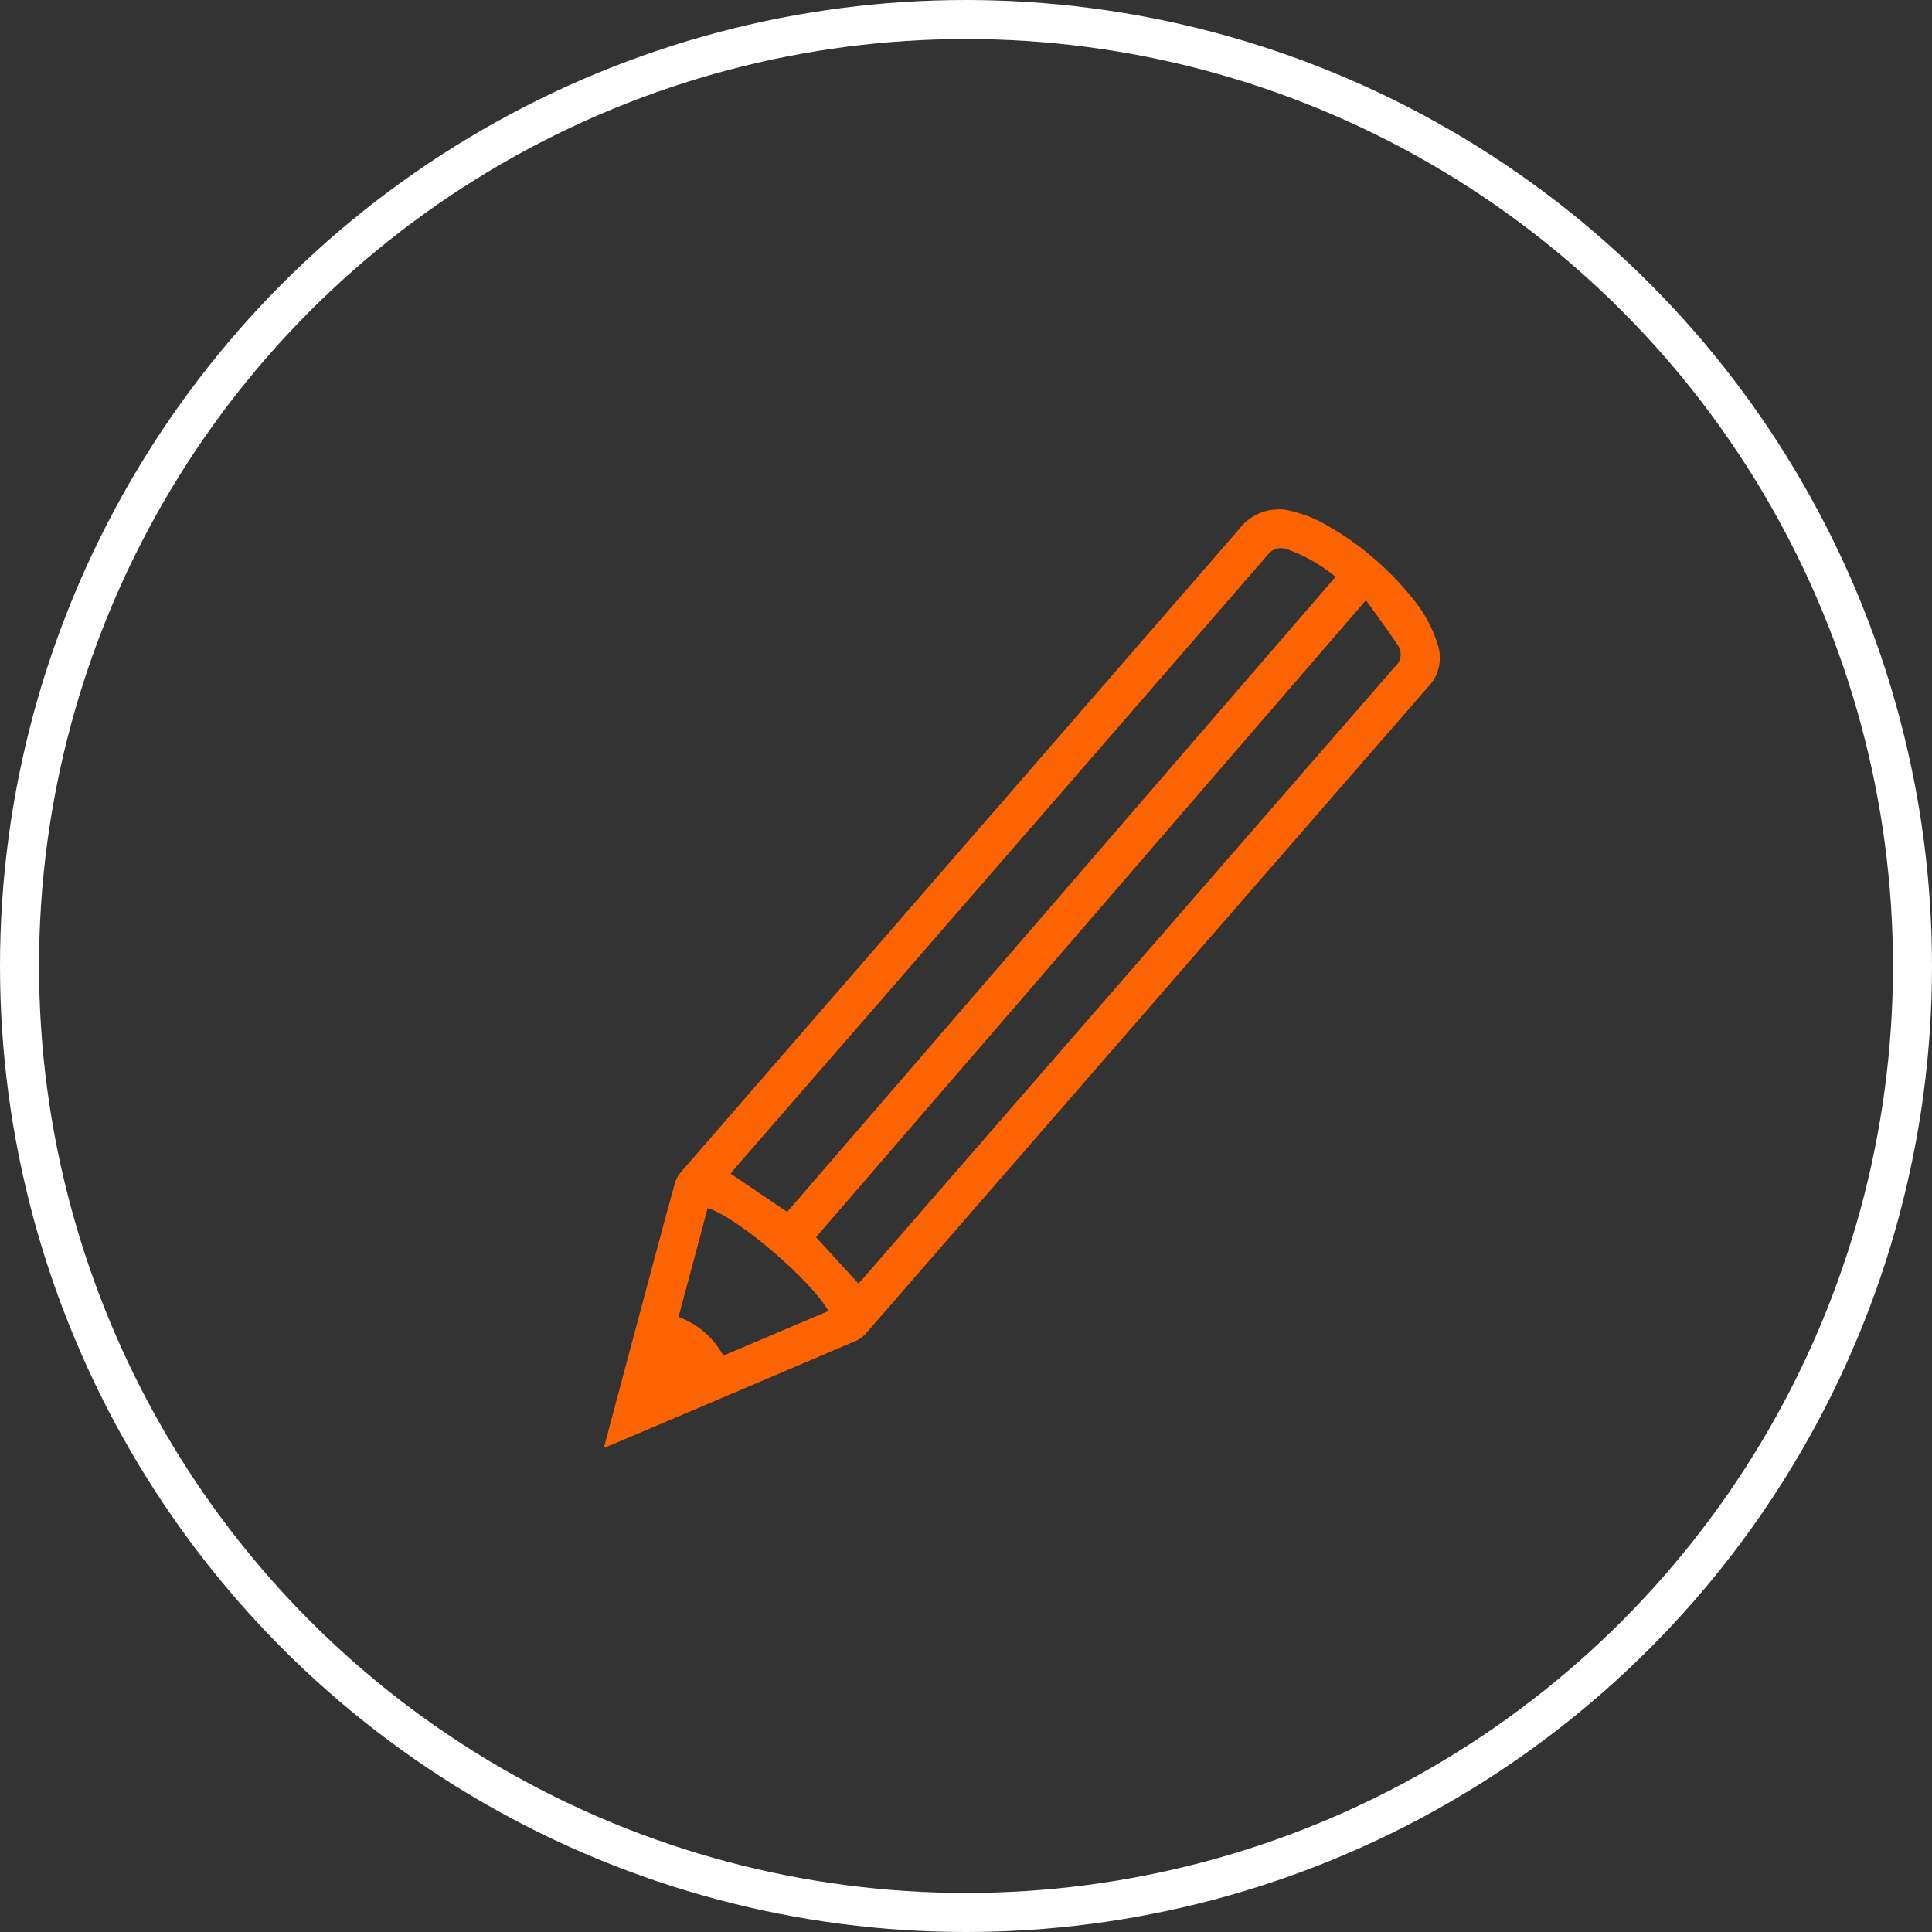
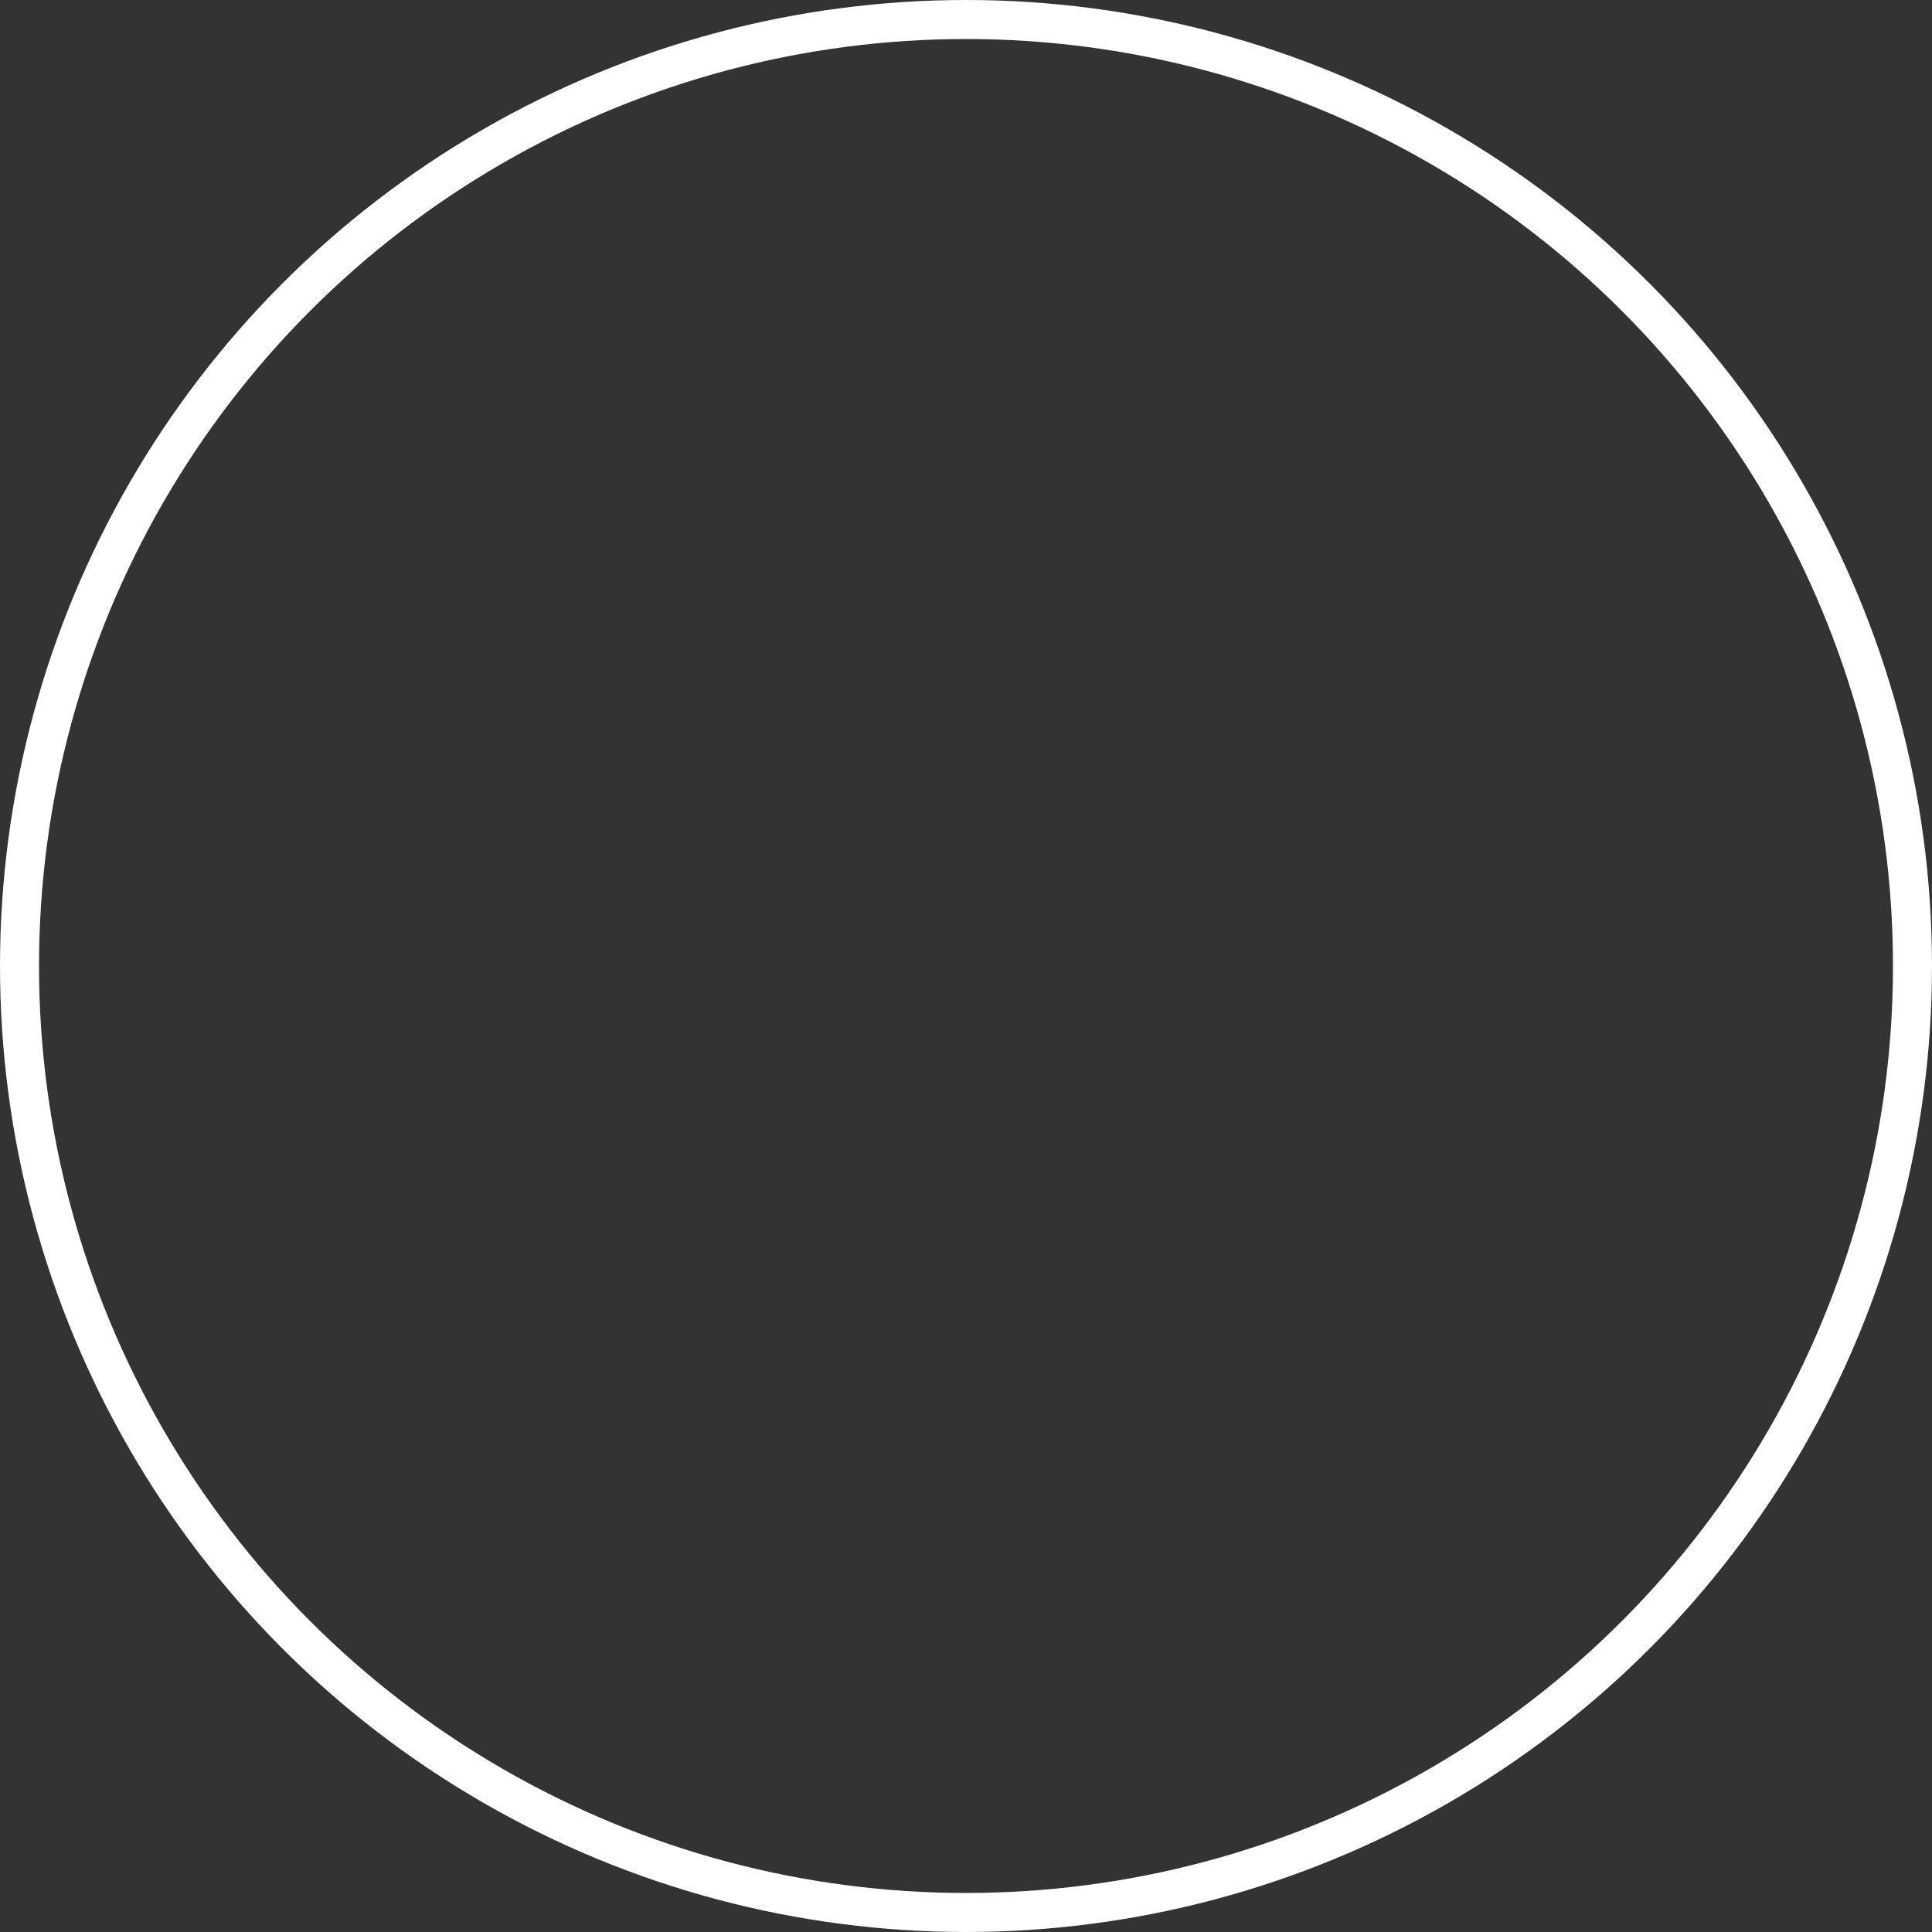
<svg xmlns="http://www.w3.org/2000/svg" width="99" height="99" viewBox="0 0 99 99">
  <rect x="0" y="0" width="99" height="99" fill="#333333" stroke="none" />
  <defs>
    <clipPath id="clip-path">
-       <rect id="Rectangle_57" data-name="Rectangle 57" width="45.55" height="45.514" fill="#fc6302" />
-     </clipPath>
+       </clipPath>
  </defs>
  <g id="Group_31" data-name="Group 31" transform="translate(-160 -1936)">
    <g id="Ellipse_13" data-name="Ellipse 13" transform="translate(160 1936)" fill="none" stroke="#fff" stroke-width="2">
-       <circle cx="49.5" cy="49.5" r="49.5" stroke="none" />
      <circle cx="49.5" cy="49.5" r="48.5" fill="none" />
    </g>
    <g id="Group_32" data-name="Group 32" transform="matrix(0.998, -0.07, 0.07, 0.998, 187.761, 1964.748)">
      <g id="Group_32-2" data-name="Group 32" clip-path="url(#clip-path)">
-         <path id="Path_240" data-name="Path 240" d="M0,45.514c.874-2.542,1.719-5,2.567-7.465.659-1.915,1.317-3.83,1.988-5.741a1.558,1.558,0,0,1,.35-.569Q20.337,16.291,35.77.845A2.529,2.529,0,0,1,38.6.176a6.42,6.42,0,0,1,1.44.679,15.349,15.349,0,0,1,4.618,4.622,6.951,6.951,0,0,1,.822,2.011,2.133,2.133,0,0,1-.649,2.123Q29.334,25.09,13.847,40.579a1.555,1.555,0,0,1-.553.379Q6.821,43.2.34,45.427c-.084.029-.172.045-.34.088M10.205,34.139,40.5,3.654a8.143,8.143,0,0,0-2.349-1.571.863.863,0,0,0-1.054.22Q22.443,16.985,7.77,31.644c-.114.114-.22.238-.312.337l2.748,2.158M41.971,4.956,11.589,35.533l2,2.517c.092-.086.193-.177.289-.273Q28.543,23.114,43.214,8.457a.827.827,0,0,0,.222-1.09c-.447-.788-.939-1.551-1.466-2.411M6.158,33.656,4.281,39.112a4.324,4.324,0,0,1,2.15,2.141l5.526-1.905c-.775-1.644-4.331-5.135-5.8-5.691" transform="translate(0 -0.001)" fill="#fc6302" />
+         <path id="Path_240" data-name="Path 240" d="M0,45.514c.874-2.542,1.719-5,2.567-7.465.659-1.915,1.317-3.83,1.988-5.741a1.558,1.558,0,0,1,.35-.569Q20.337,16.291,35.77.845A2.529,2.529,0,0,1,38.6.176a6.42,6.42,0,0,1,1.44.679,15.349,15.349,0,0,1,4.618,4.622,6.951,6.951,0,0,1,.822,2.011,2.133,2.133,0,0,1-.649,2.123Q29.334,25.09,13.847,40.579a1.555,1.555,0,0,1-.553.379Q6.821,43.2.34,45.427c-.084.029-.172.045-.34.088M10.205,34.139,40.5,3.654a8.143,8.143,0,0,0-2.349-1.571.863.863,0,0,0-1.054.22Q22.443,16.985,7.77,31.644c-.114.114-.22.238-.312.337l2.748,2.158M41.971,4.956,11.589,35.533l2,2.517c.092-.086.193-.177.289-.273Q28.543,23.114,43.214,8.457a.827.827,0,0,0,.222-1.09c-.447-.788-.939-1.551-1.466-2.411M6.158,33.656,4.281,39.112a4.324,4.324,0,0,1,2.15,2.141l5.526-1.905" transform="translate(0 -0.001)" fill="#fc6302" />
      </g>
    </g>
  </g>
</svg>